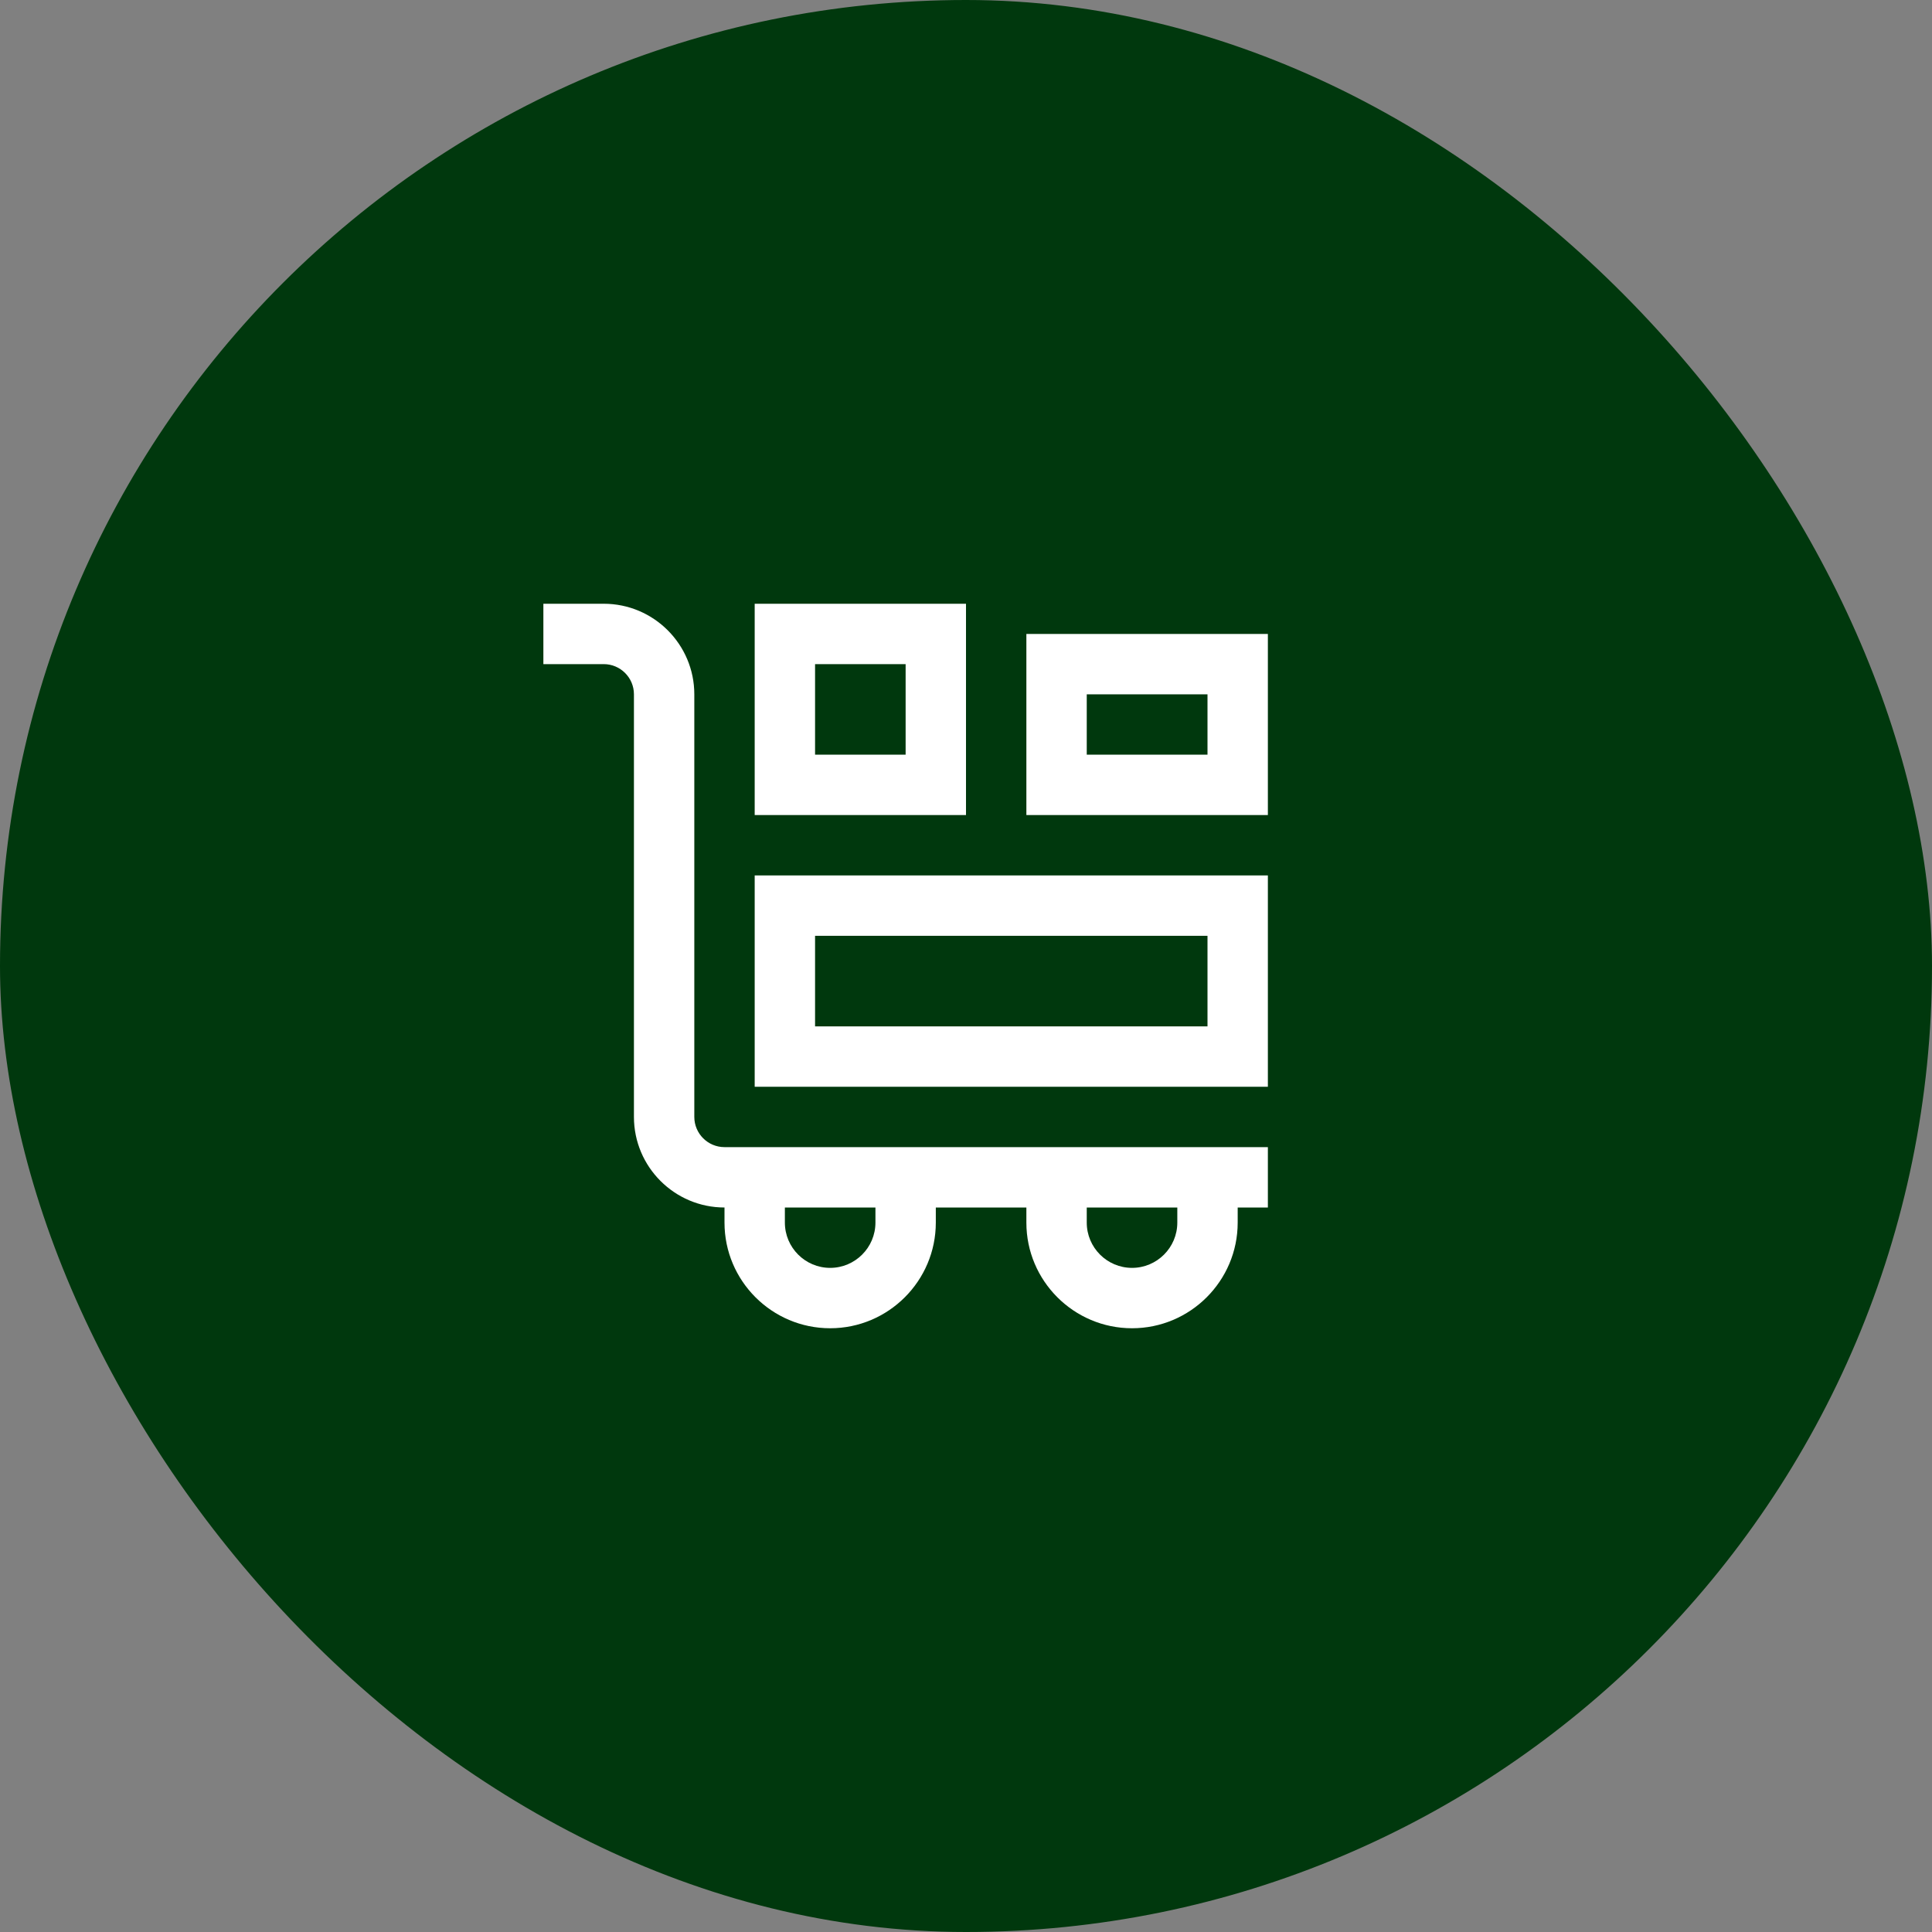
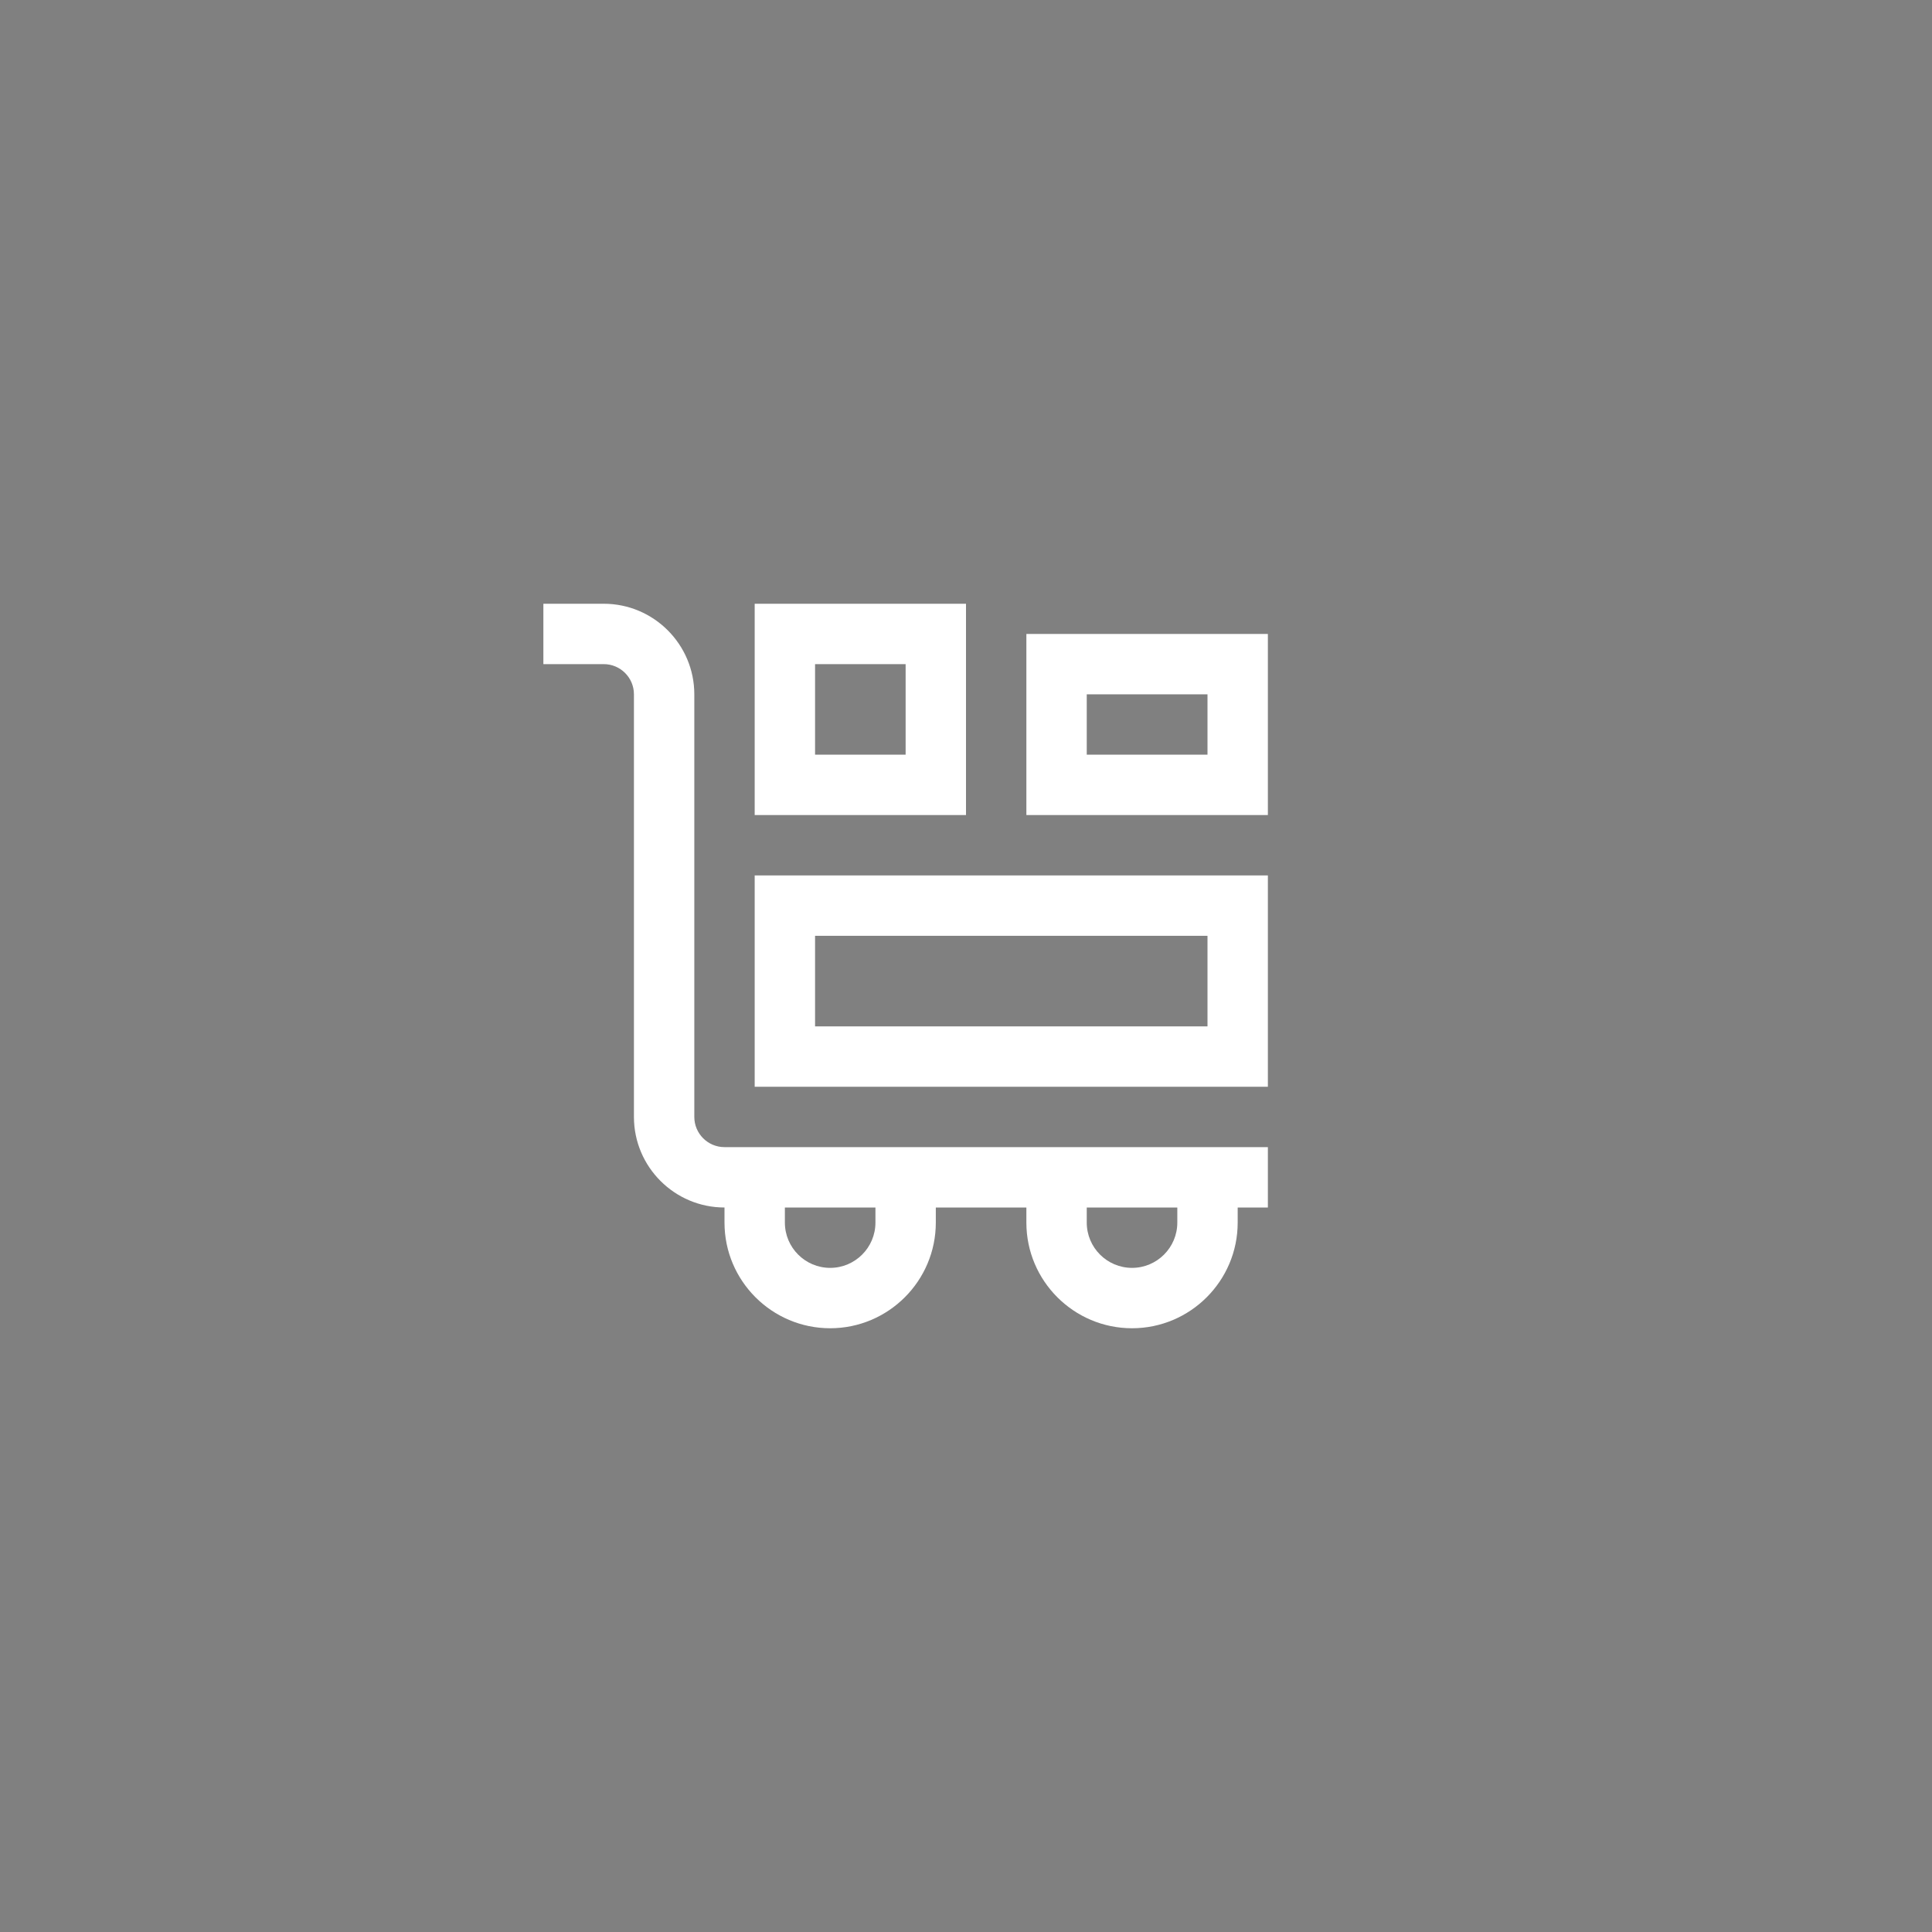
<svg xmlns="http://www.w3.org/2000/svg" width="64" height="64" viewBox="0 0 64 64" fill="none">
  <rect x="0" y="0" width="64" height="64" fill="#808080" stroke="none" />
-   <rect y="0" width="64" height="64" rx="32" fill="#00380D" />
-   <path d="M23 37V23C23 21.346 21.654 20 20 20H18V22H20C20.551 22 21 22.448 21 23V37C21 38.654 22.346 40 24 40V40.5C24 42.43 25.57 44 27.5 44C29.43 44 31 42.43 31 40.5V40H34V40.5C34 42.43 35.57 44 37.5 44C39.43 44 41 42.43 41 40.5V40H42V38H24C23.449 38 23 37.552 23 37ZM29 40.5C29 41.327 28.327 42 27.5 42C26.673 42 26 41.327 26 40.5V40H29V40.5ZM39 40.5C39 41.327 38.327 42 37.5 42C36.673 42 36 41.327 36 40.5V40H39V40.5ZM25 36H42V29H25V36ZM27 31H40V34H27V31ZM32 20H25V27H32V20ZM30 25H27V22H30V25ZM34 21V27H42V21H34ZM40 25H36V23H40V25Z" fill="white" />
+   <path d="M23 37V23C23 21.346 21.654 20 20 20H18V22H20C20.551 22 21 22.448 21 23V37C21 38.654 22.346 40 24 40V40.5C24 42.43 25.57 44 27.5 44C29.43 44 31 42.43 31 40.5V40H34V40.5C34 42.43 35.57 44 37.5 44C39.43 44 41 42.43 41 40.5V40H42V38H24C23.449 38 23 37.552 23 37ZM29 40.5C29 41.327 28.327 42 27.5 42C26.673 42 26 41.327 26 40.5V40H29V40.5ZM39 40.5C39 41.327 38.327 42 37.5 42C36.673 42 36 41.327 36 40.5V40H39V40.5ZM25 36H42V29H25V36ZM27 31H40V34H27V31ZM32 20H25V27H32ZM30 25H27V22H30V25ZM34 21V27H42V21H34ZM40 25H36V23H40V25Z" fill="white" />
</svg>